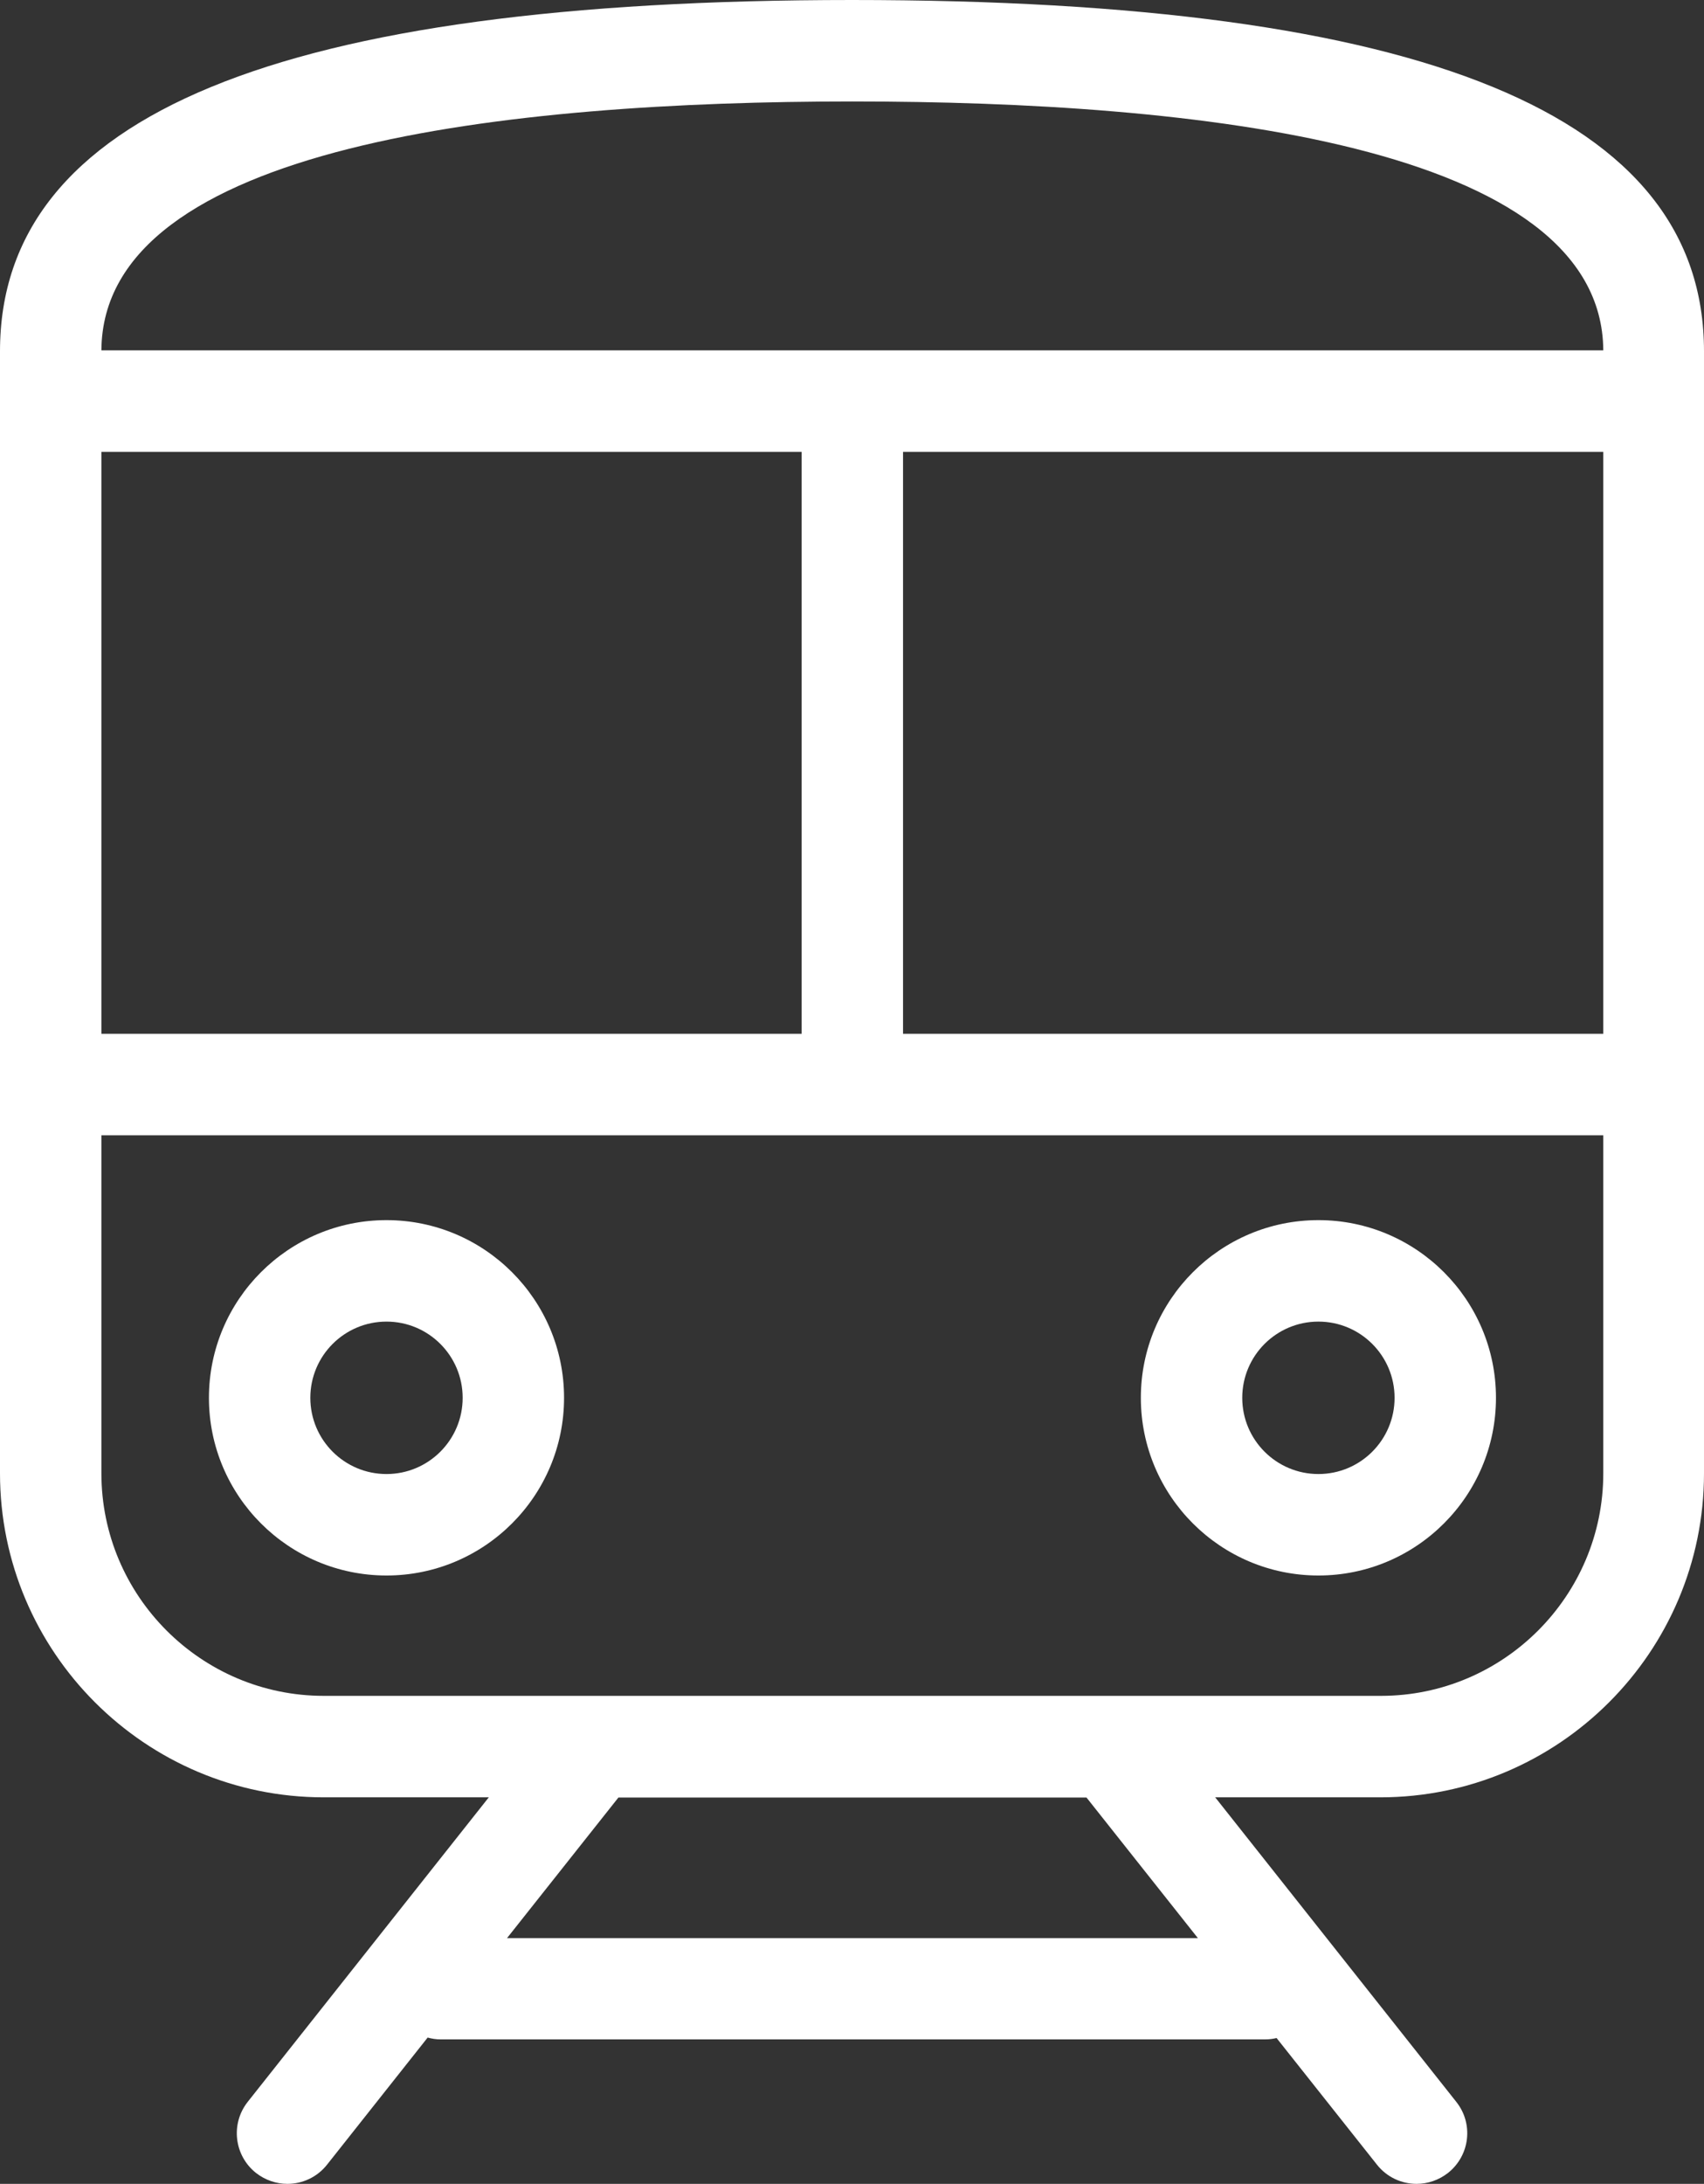
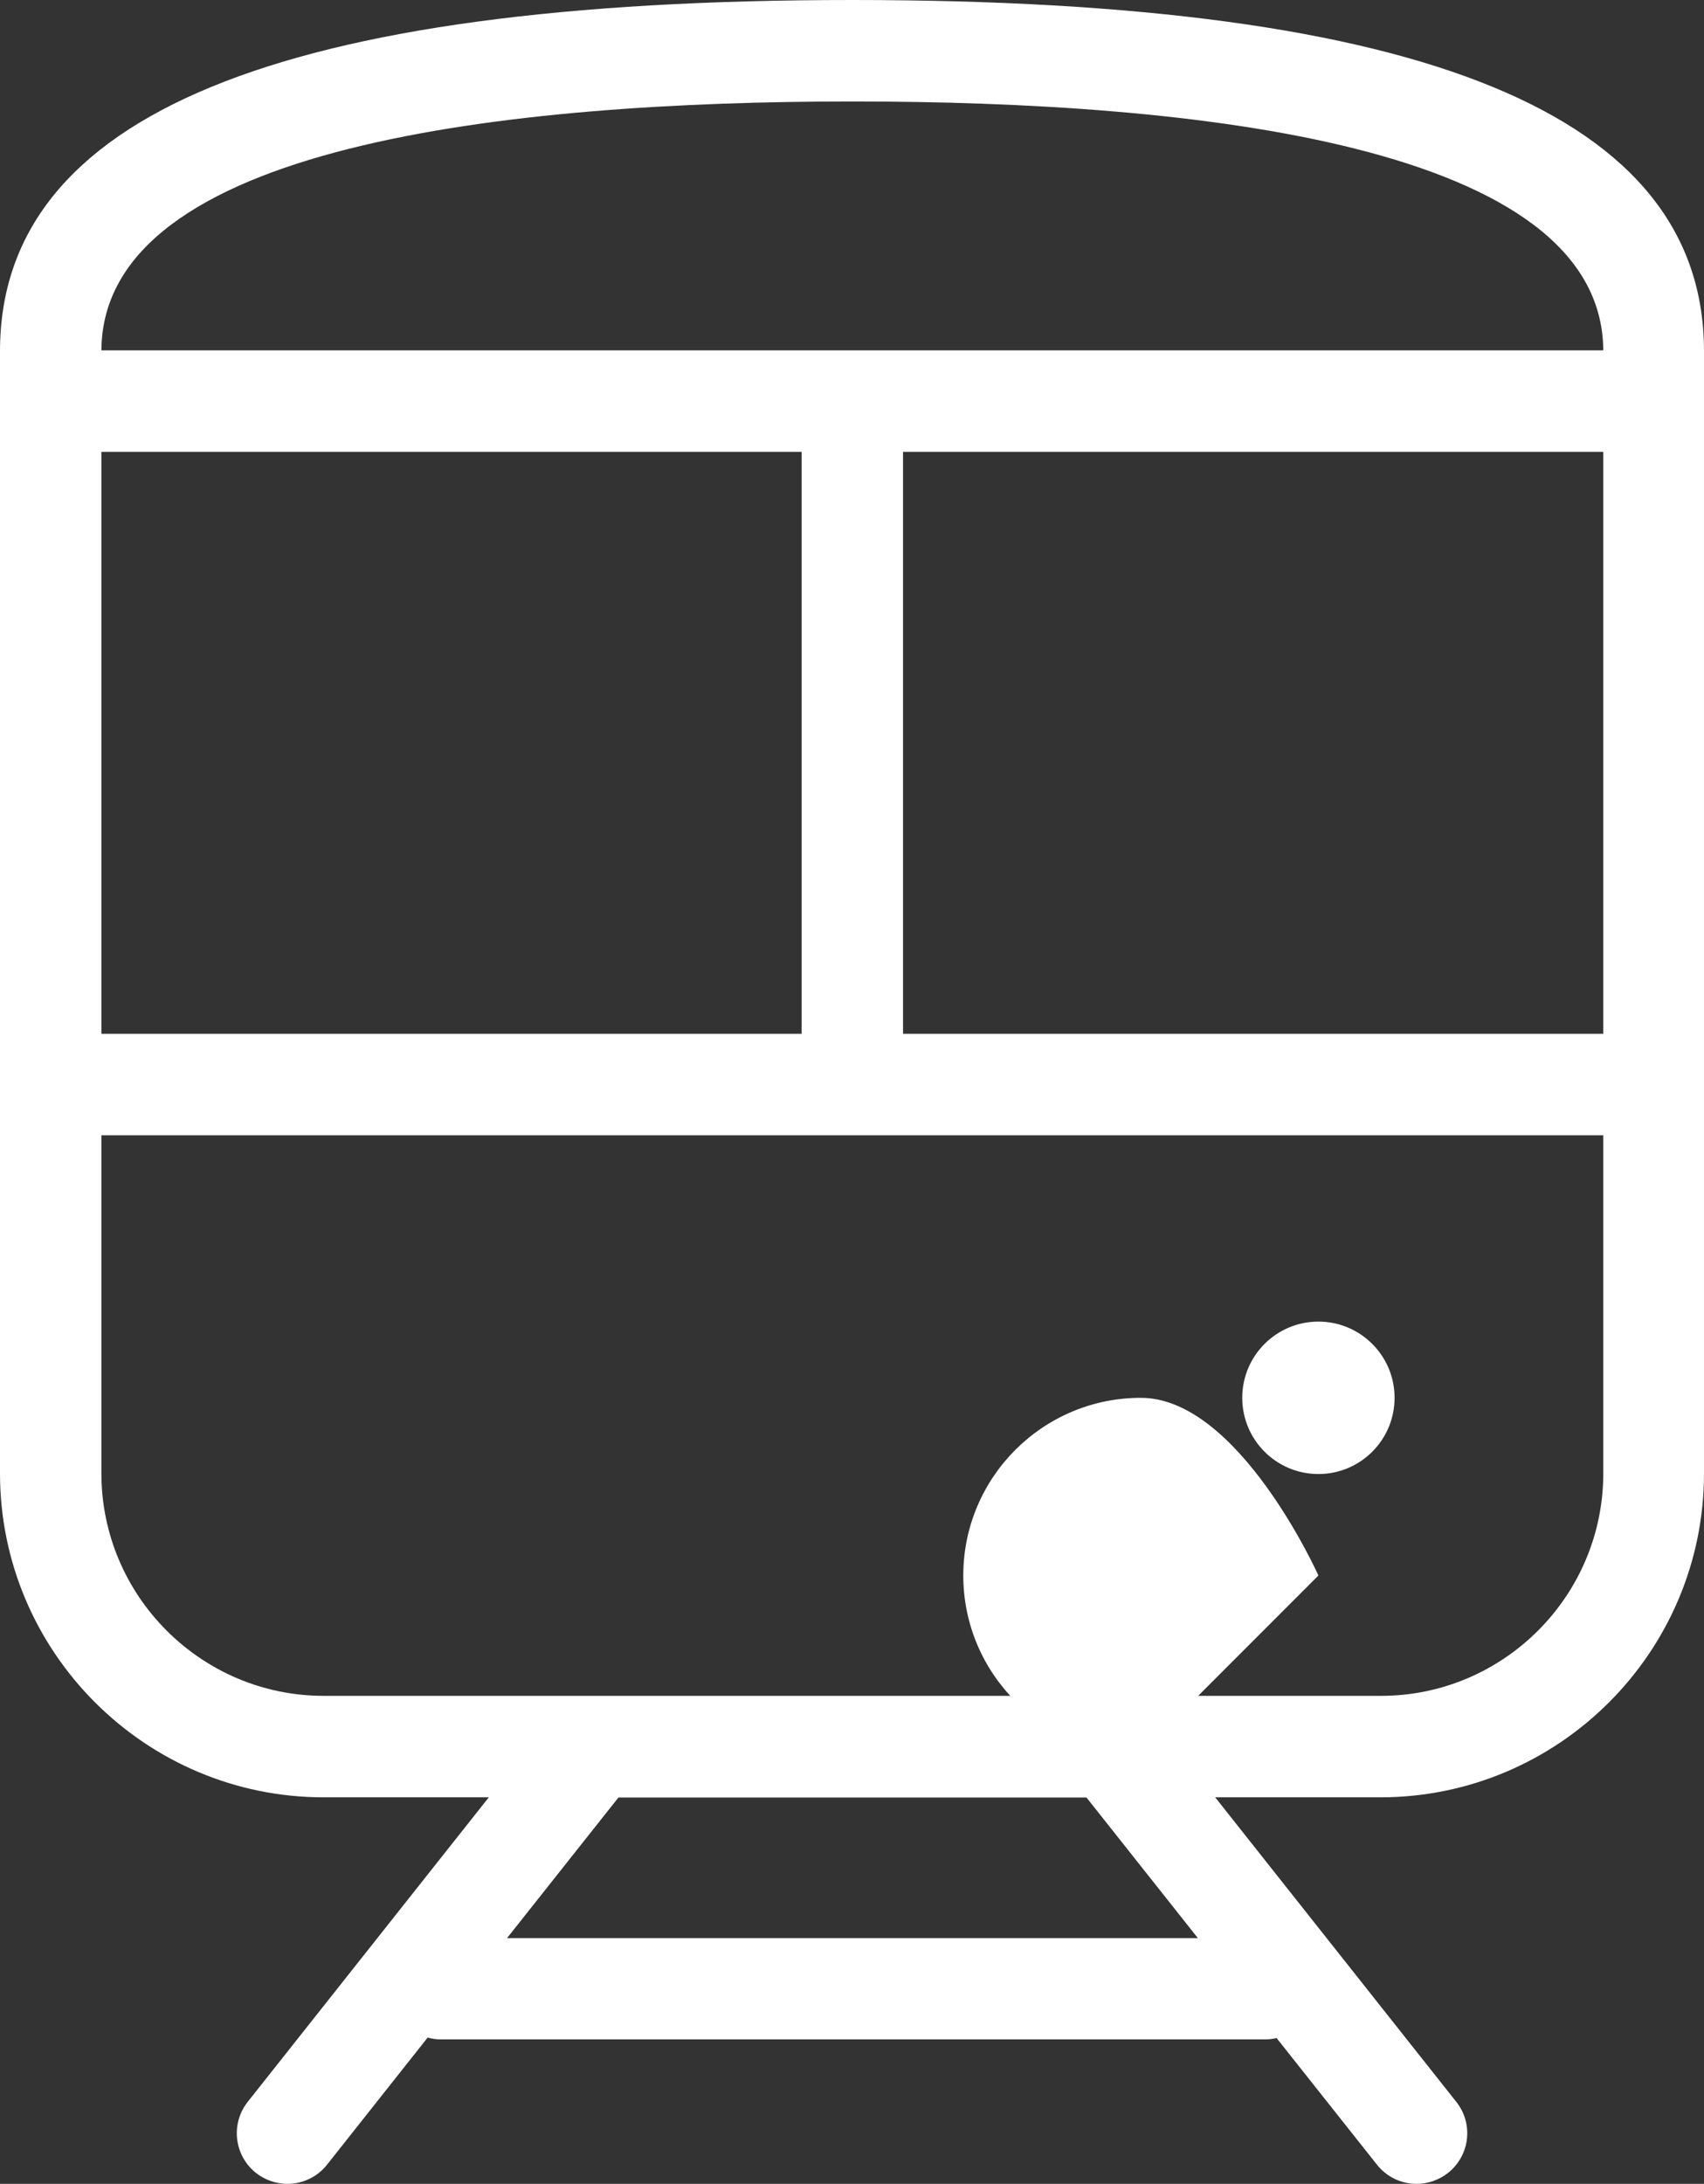
<svg xmlns="http://www.w3.org/2000/svg" id="_レイヤー_1" viewBox="0 0 74.95 95.99">
  <rect x="0" y="0" width="74.95" height="95.99" fill="#333333" stroke="none" />
  <defs>
    <style>.cls-1{fill:#fff;}</style>
  </defs>
  <path class="cls-1" d="m37.49,0C12.26,0,0,5.05,0,15.44v49.32c0,7.85,6.39,14.24,14.24,14.24h7.26l-10.6,13.38c-.77.97-.6,2.37.36,3.13.41.32.9.48,1.38.48.66,0,1.31-.29,1.75-.85l4.42-5.58c.18.05.37.08.56.08h36.28c.17,0,.34-.02.5-.06l4.41,5.56c.44.56,1.09.85,1.75.85.48,0,.97-.16,1.38-.48.97-.77,1.13-2.17.36-3.13l-10.6-13.38h7.26c7.85,0,14.24-6.39,14.24-14.24V15.44c0-10.39-12.26-15.44-37.49-15.44h.03Zm0,4.46c15.05,0,32.97,1.9,33.03,10.94H4.46c.05-9.04,17.98-10.94,33.03-10.94ZM4.46,19.86h30.8v25.58H4.46v-25.58Zm17.84,65.33l4.9-6.18h20.59l4.9,6.18h-30.39Zm48.22-20.43c0,5.39-4.39,9.78-9.78,9.78H14.24c-5.39,0-9.78-4.39-9.78-9.78v-14.86h66.06s0,14.86,0,14.86Zm0-19.32h-30.8v-25.58h30.8v25.58Z" />
-   <path class="cls-1" d="m17,69.25c4.31,0,7.81-3.5,7.81-7.81s-3.5-7.81-7.81-7.81-7.81,3.5-7.81,7.81,3.5,7.81,7.81,7.81Zm0-11.16c1.85,0,3.35,1.5,3.35,3.35s-1.5,3.35-3.35,3.35-3.35-1.5-3.35-3.35,1.5-3.35,3.35-3.35Z" />
-   <path class="cls-1" d="m57.99,69.25c4.31,0,7.81-3.5,7.81-7.81s-3.5-7.81-7.81-7.81-7.81,3.5-7.81,7.81,3.5,7.81,7.81,7.81Zm0-11.16c1.85,0,3.35,1.5,3.35,3.35s-1.5,3.35-3.35,3.35-3.35-1.5-3.35-3.35,1.5-3.35,3.35-3.35Z" />
+   <path class="cls-1" d="m57.99,69.25s-3.5-7.81-7.81-7.81-7.81,3.5-7.81,7.81,3.5,7.81,7.81,7.81Zm0-11.16c1.85,0,3.35,1.5,3.35,3.35s-1.5,3.35-3.35,3.35-3.35-1.5-3.35-3.35,1.5-3.35,3.35-3.35Z" />
</svg>